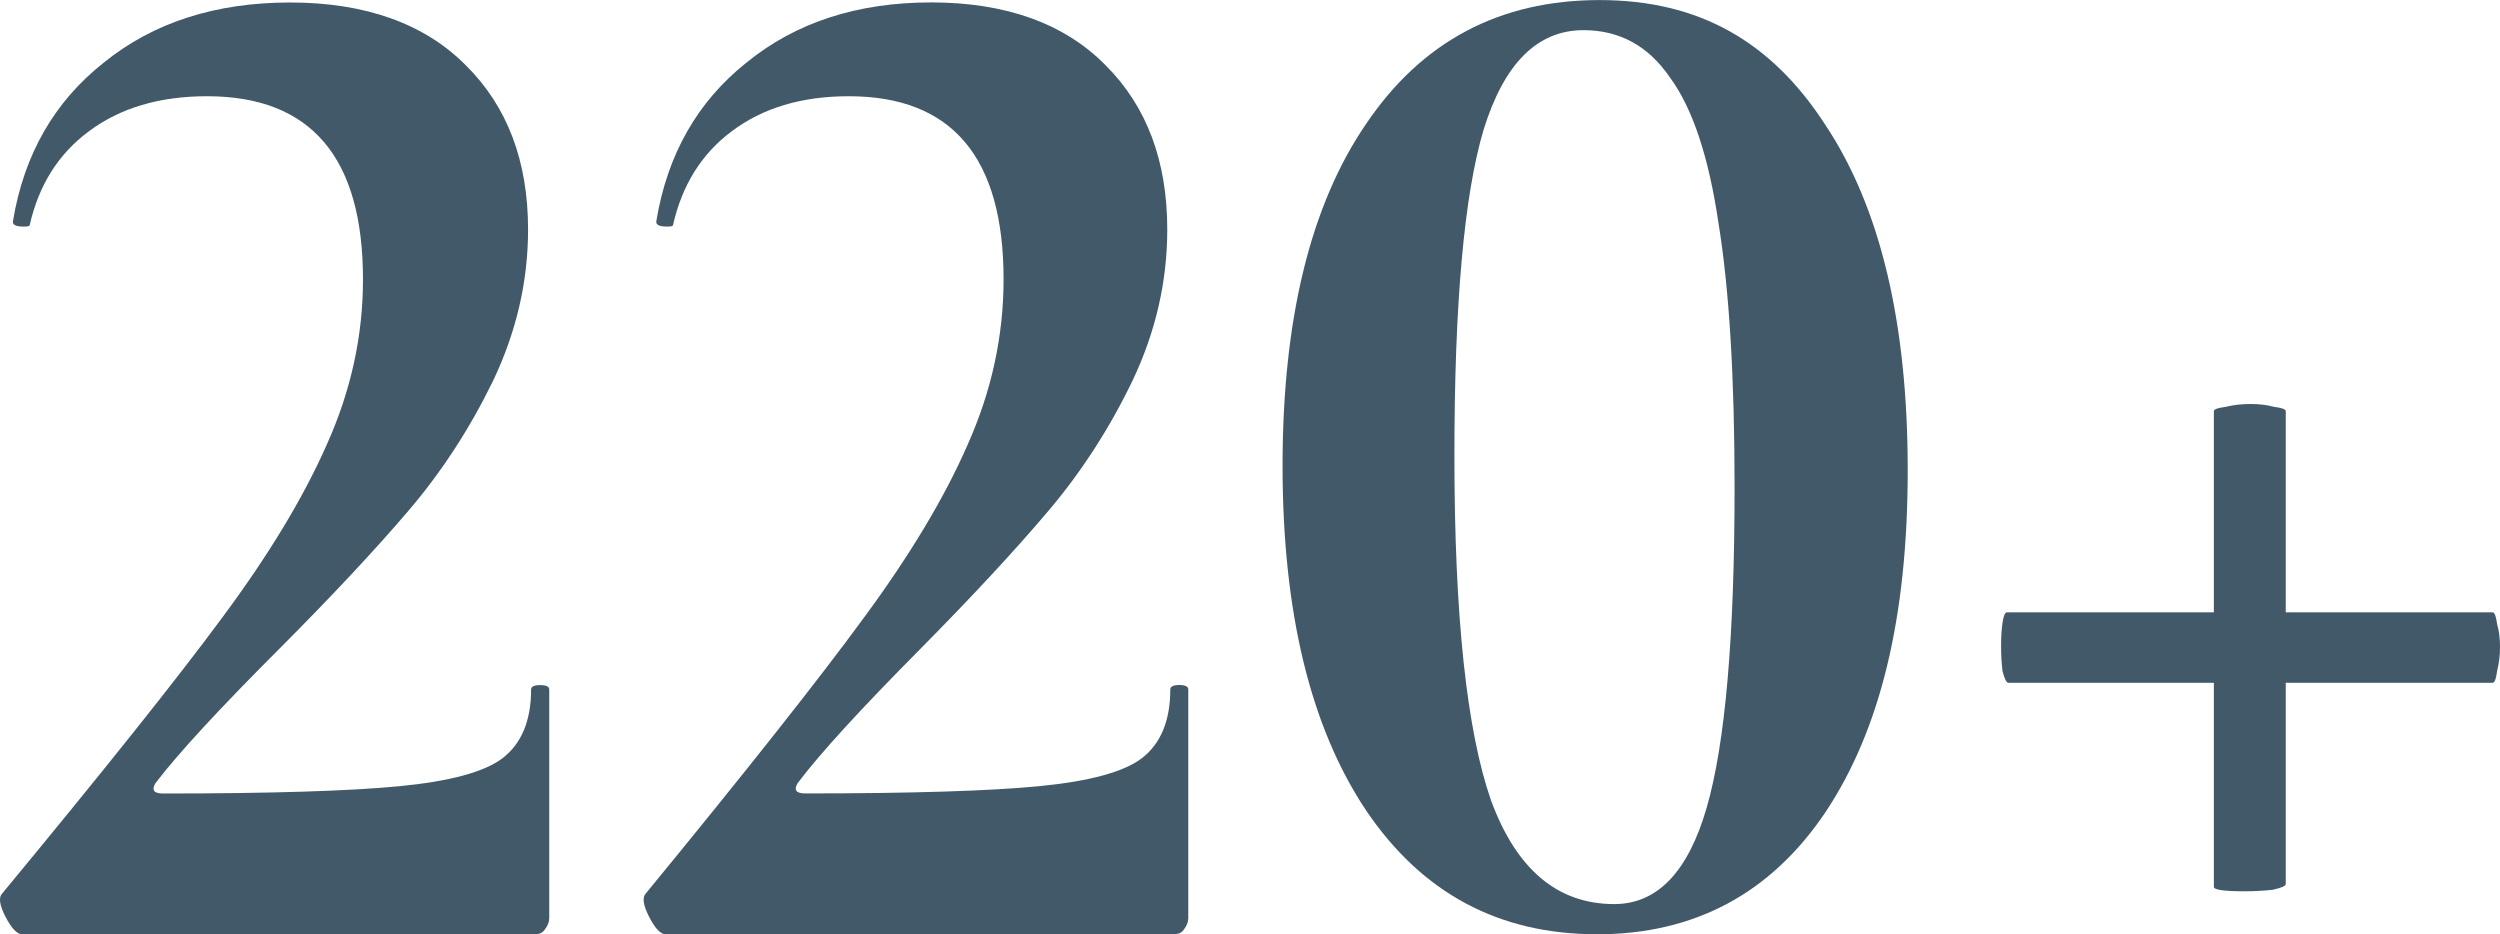
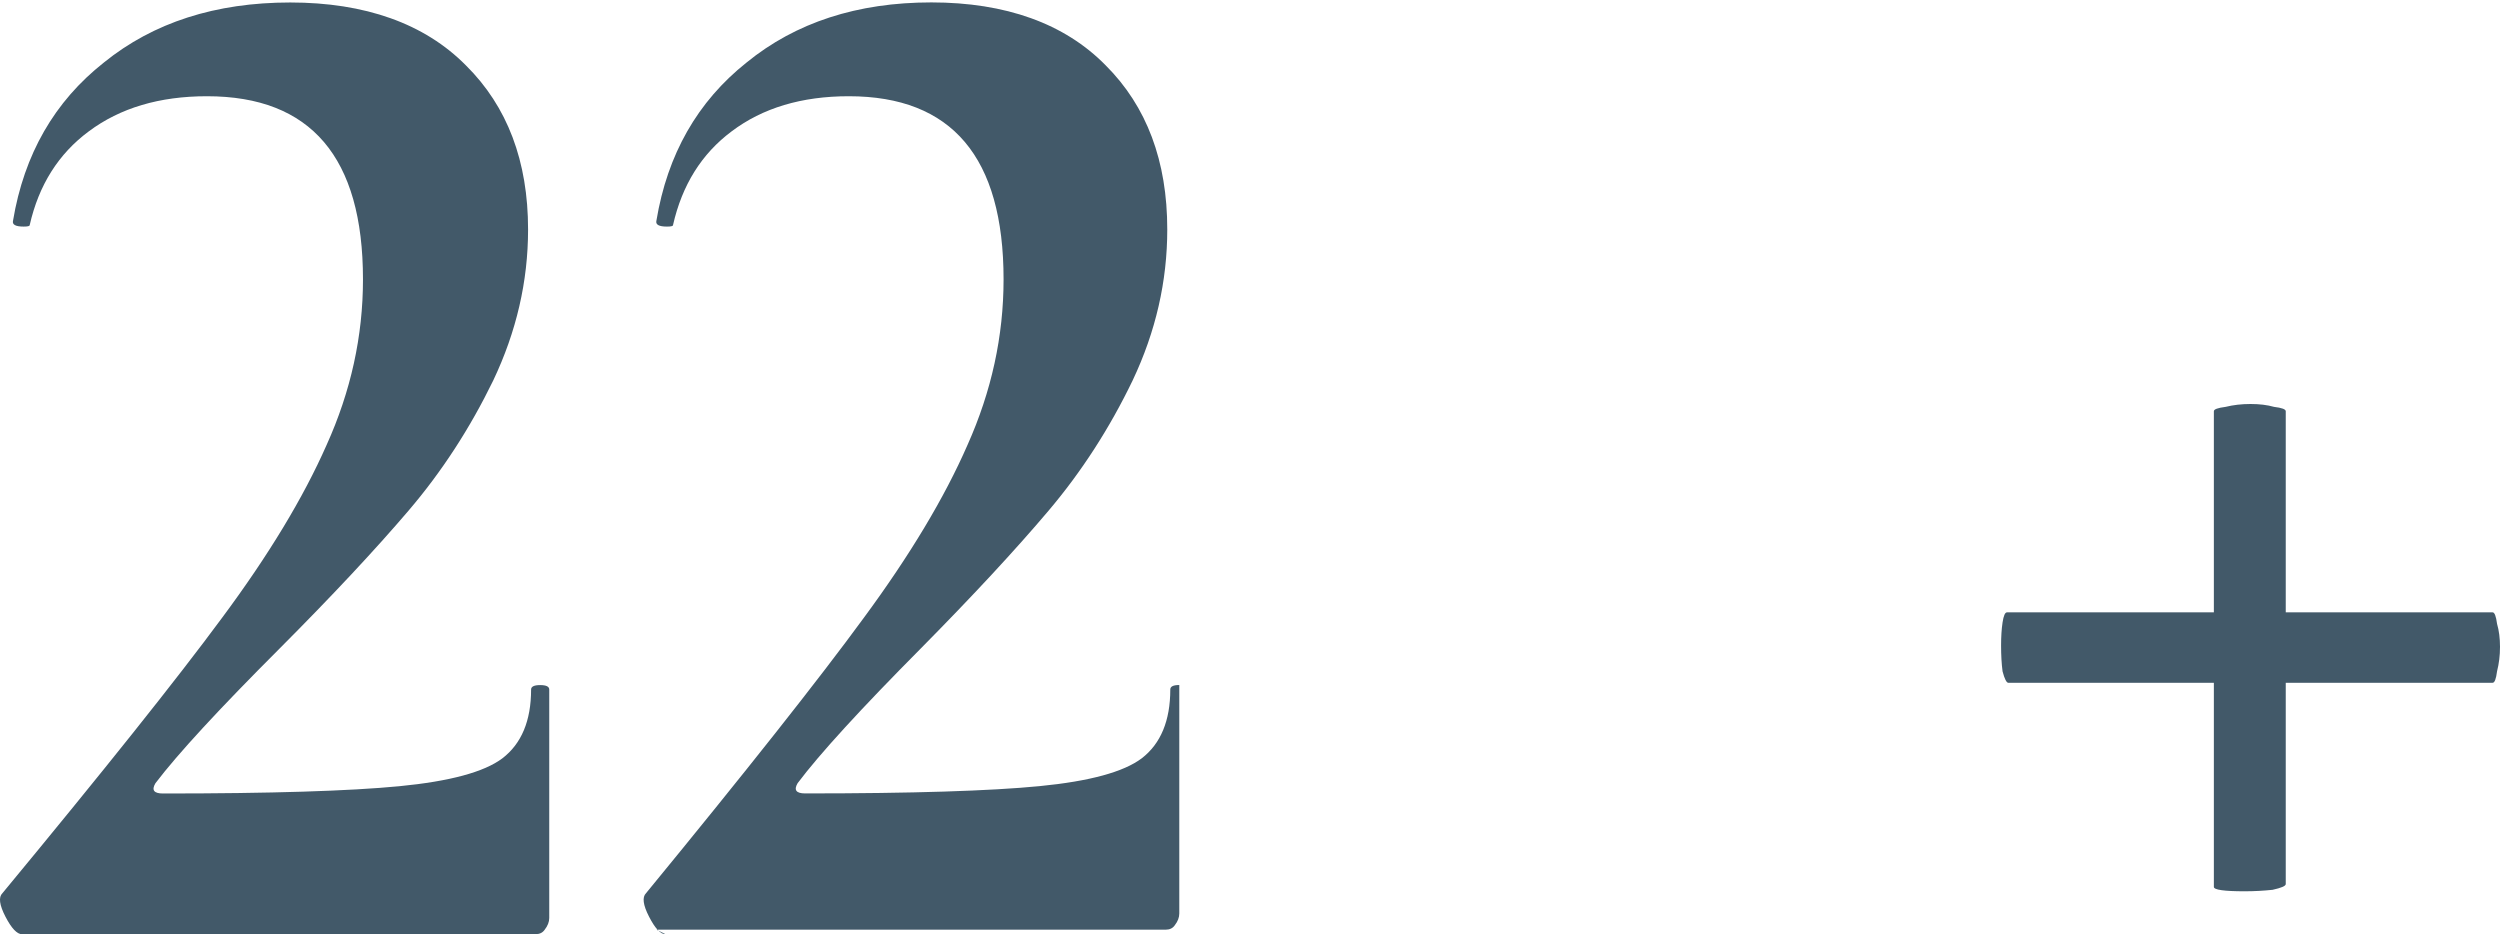
<svg xmlns="http://www.w3.org/2000/svg" id="Layer_1" data-name="Layer 1" viewBox="0 0 322.4 120.48">
  <defs>
    <style> .cls-1 { fill: #425969; } </style>
  </defs>
-   <path class="cls-1" d="M205.9,120.48c-12.61,0-22.52-5.31-29.71-15.94-7.19-10.75-10.79-25.58-10.79-44.48s3.6-33.61,10.79-44.11c7.19-10.63,17.22-15.94,30.09-15.94s22.2,5.38,29.14,16.13c7.06,10.63,10.6,25.46,10.6,44.48s-3.53,33.49-10.6,44.11c-7.06,10.5-16.9,15.76-29.52,15.76ZM208.17,116.59c5.55,0,9.52-4.14,11.92-12.42,2.4-8.28,3.6-22.06,3.6-41.33,0-14.21-.69-25.58-2.08-34.11-1.26-8.53-3.34-14.77-6.24-18.72-2.78-4.08-6.5-6.12-11.16-6.12-5.93,0-10.22,4.26-12.87,12.79-2.52,8.4-3.78,22.43-3.78,42.08,0,20.64,1.58,35.46,4.73,44.48,3.28,8.9,8.58,13.35,15.89,13.35Z" />
-   <path class="cls-1" d="M85.83,120.48c-.65,0-1.36-.76-2.13-2.27-.78-1.51-.9-2.52-.39-3.02,12.92-15.74,22.28-27.58,28.09-35.52,5.94-8.06,10.4-15.49,13.37-22.29,3.1-6.93,4.65-14.04,4.65-21.35,0-15.74-6.65-23.62-19.96-23.62-6.07,0-11.11,1.51-15.11,4.53-3.88,2.9-6.39,6.93-7.56,12.09,0,.13-.26.19-.78.19-1.03,0-1.49-.25-1.36-.76,1.42-8.56,5.3-15.37,11.63-20.4,6.33-5.16,14.27-7.75,23.83-7.75s17.18,2.71,22.48,8.12c5.3,5.29,7.94,12.34,7.94,21.16,0,6.68-1.48,13.16-4.46,19.46-2.97,6.17-6.59,11.78-10.85,16.81-4.26,5.04-9.75,10.96-16.47,17.76-7.75,7.81-13.05,13.6-15.89,17.38-.52.88-.19,1.32.97,1.32,13.82,0,23.9-.32,30.23-.94,6.46-.63,10.85-1.83,13.18-3.59,2.45-1.89,3.68-4.85,3.68-8.88,0-.38.39-.57,1.16-.57s1.16.19,1.16.57v29.47c0,.5-.19,1.01-.58,1.51-.26.38-.65.57-1.16.57h-65.68Z" />
+   <path class="cls-1" d="M85.83,120.48c-.65,0-1.36-.76-2.13-2.27-.78-1.51-.9-2.52-.39-3.02,12.92-15.74,22.28-27.58,28.09-35.52,5.94-8.06,10.4-15.49,13.37-22.29,3.1-6.93,4.65-14.04,4.65-21.35,0-15.74-6.65-23.62-19.96-23.62-6.07,0-11.11,1.51-15.11,4.53-3.88,2.9-6.39,6.93-7.56,12.09,0,.13-.26.19-.78.19-1.03,0-1.49-.25-1.36-.76,1.42-8.56,5.3-15.37,11.63-20.4,6.33-5.16,14.27-7.75,23.83-7.75s17.18,2.71,22.48,8.12c5.3,5.29,7.94,12.34,7.94,21.16,0,6.68-1.48,13.16-4.46,19.46-2.97,6.17-6.59,11.78-10.85,16.81-4.26,5.04-9.75,10.96-16.47,17.76-7.75,7.81-13.05,13.6-15.89,17.38-.52.88-.19,1.32.97,1.32,13.82,0,23.9-.32,30.23-.94,6.46-.63,10.85-1.83,13.18-3.59,2.45-1.89,3.68-4.85,3.68-8.88,0-.38.39-.57,1.16-.57v29.47c0,.5-.19,1.01-.58,1.51-.26.38-.65.57-1.16.57h-65.68Z" />
  <path class="cls-1" d="M2.85,120.48c-.65,0-1.37-.76-2.15-2.27-.78-1.51-.91-2.52-.39-3.02,13.02-15.74,22.47-27.58,28.33-35.52,5.99-8.06,10.48-15.49,13.48-22.29,3.13-6.93,4.69-14.04,4.69-21.35,0-15.74-6.71-23.62-20.12-23.62-6.12,0-11.2,1.51-15.24,4.53-3.91,2.9-6.45,6.93-7.62,12.09,0,.13-.26.19-.78.19-1.04,0-1.5-.25-1.37-.76,1.43-8.56,5.34-15.37,11.72-20.4C19.78,2.9,27.79.32,37.43.32s17.32,2.71,22.66,8.12c5.34,5.29,8.01,12.34,8.01,21.16,0,6.68-1.5,13.16-4.49,19.46-3,6.17-6.64,11.78-10.94,16.81-4.3,5.04-9.83,10.96-16.61,17.76-7.81,7.81-13.15,13.6-16.02,17.38-.52.88-.2,1.32.98,1.32,13.94,0,24.09-.32,30.48-.94,6.51-.63,10.94-1.83,13.28-3.59,2.47-1.89,3.71-4.85,3.71-8.88,0-.38.39-.57,1.17-.57s1.17.19,1.17.57v29.47c0,.5-.2,1.01-.59,1.51-.26.38-.65.57-1.17.57H2.85Z" />
  <path class="cls-1" d="M259.01,88.06c-.25,0-.5-.49-.76-1.48-.13-.99-.19-2.1-.19-3.34,0-1.11.06-2.1.19-2.97.13-.87.32-1.3.57-1.3h62.63c.25,0,.44.49.57,1.48.25.86.38,1.85.38,2.97s-.13,2.16-.38,3.15c-.13.99-.31,1.48-.57,1.48h-62.44ZM294.77,114.01c0,.25-.57.49-1.7.74-1.14.12-2.33.19-3.6.19-2.65,0-3.97-.19-3.97-.56v-61.35c0-.25.5-.43,1.51-.56,1.01-.25,2.08-.37,3.22-.37s2.15.12,3.03.37c1.01.12,1.51.31,1.51.56v60.98Z" />
</svg>